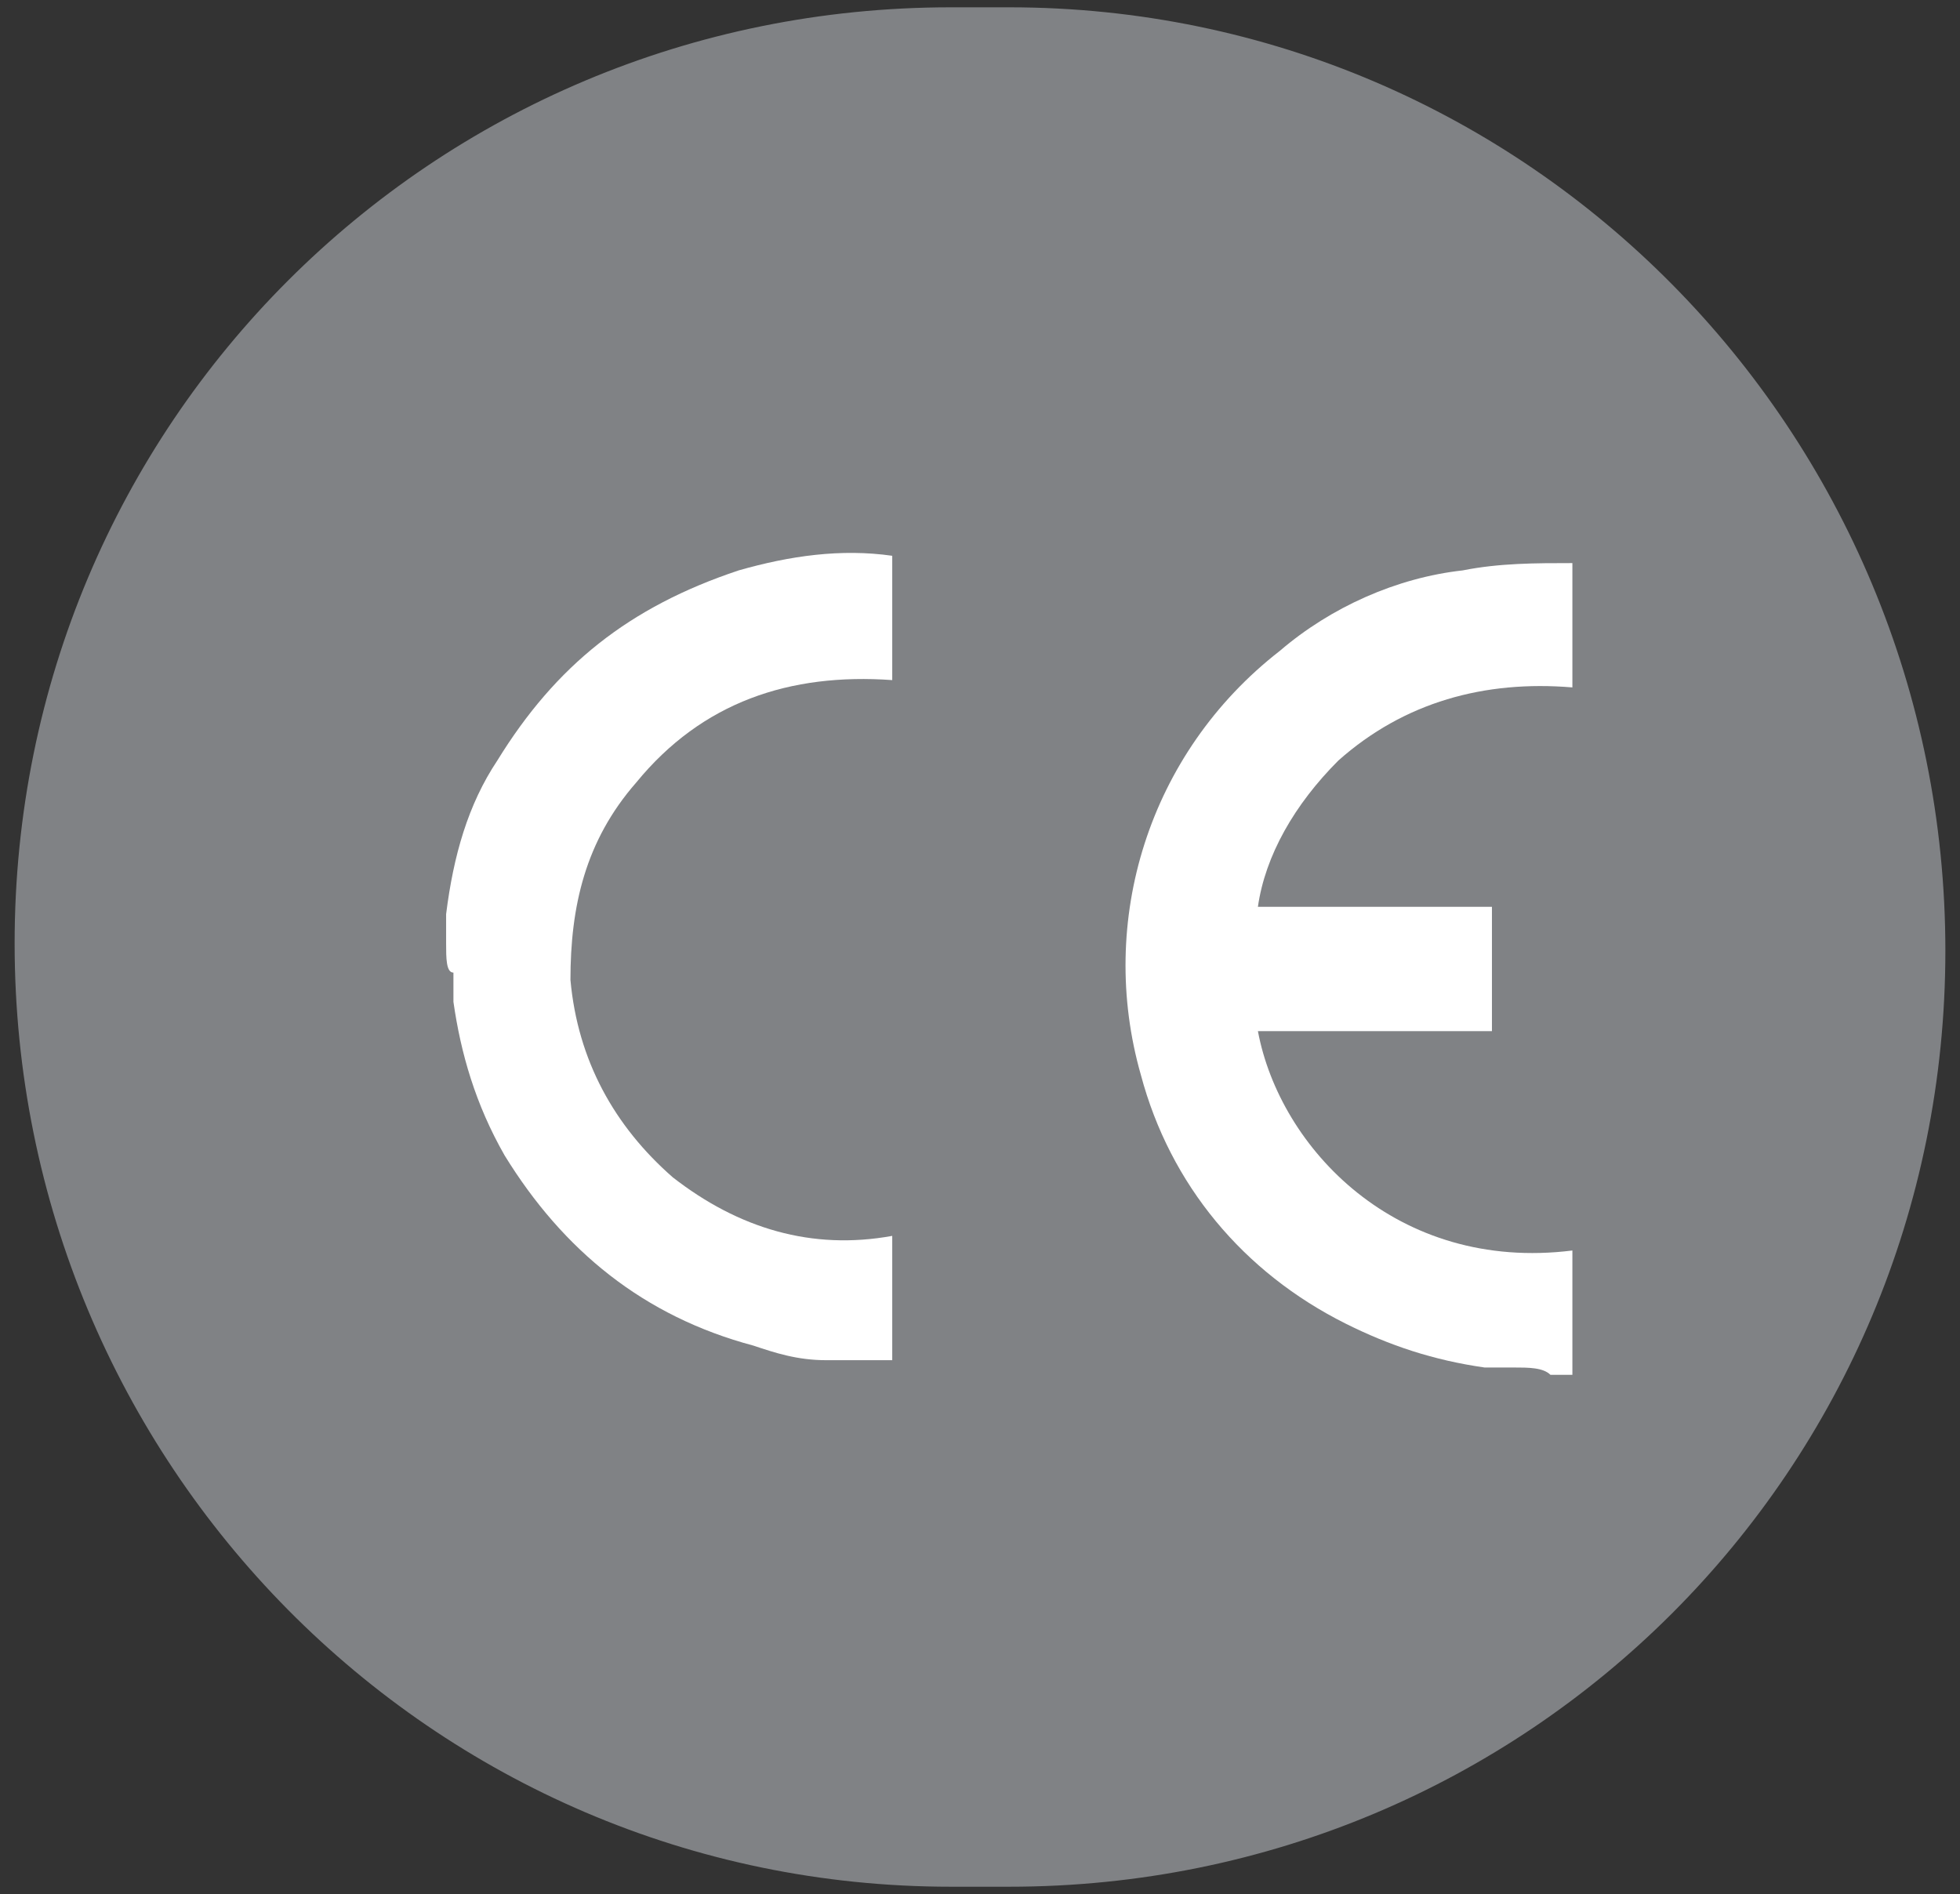
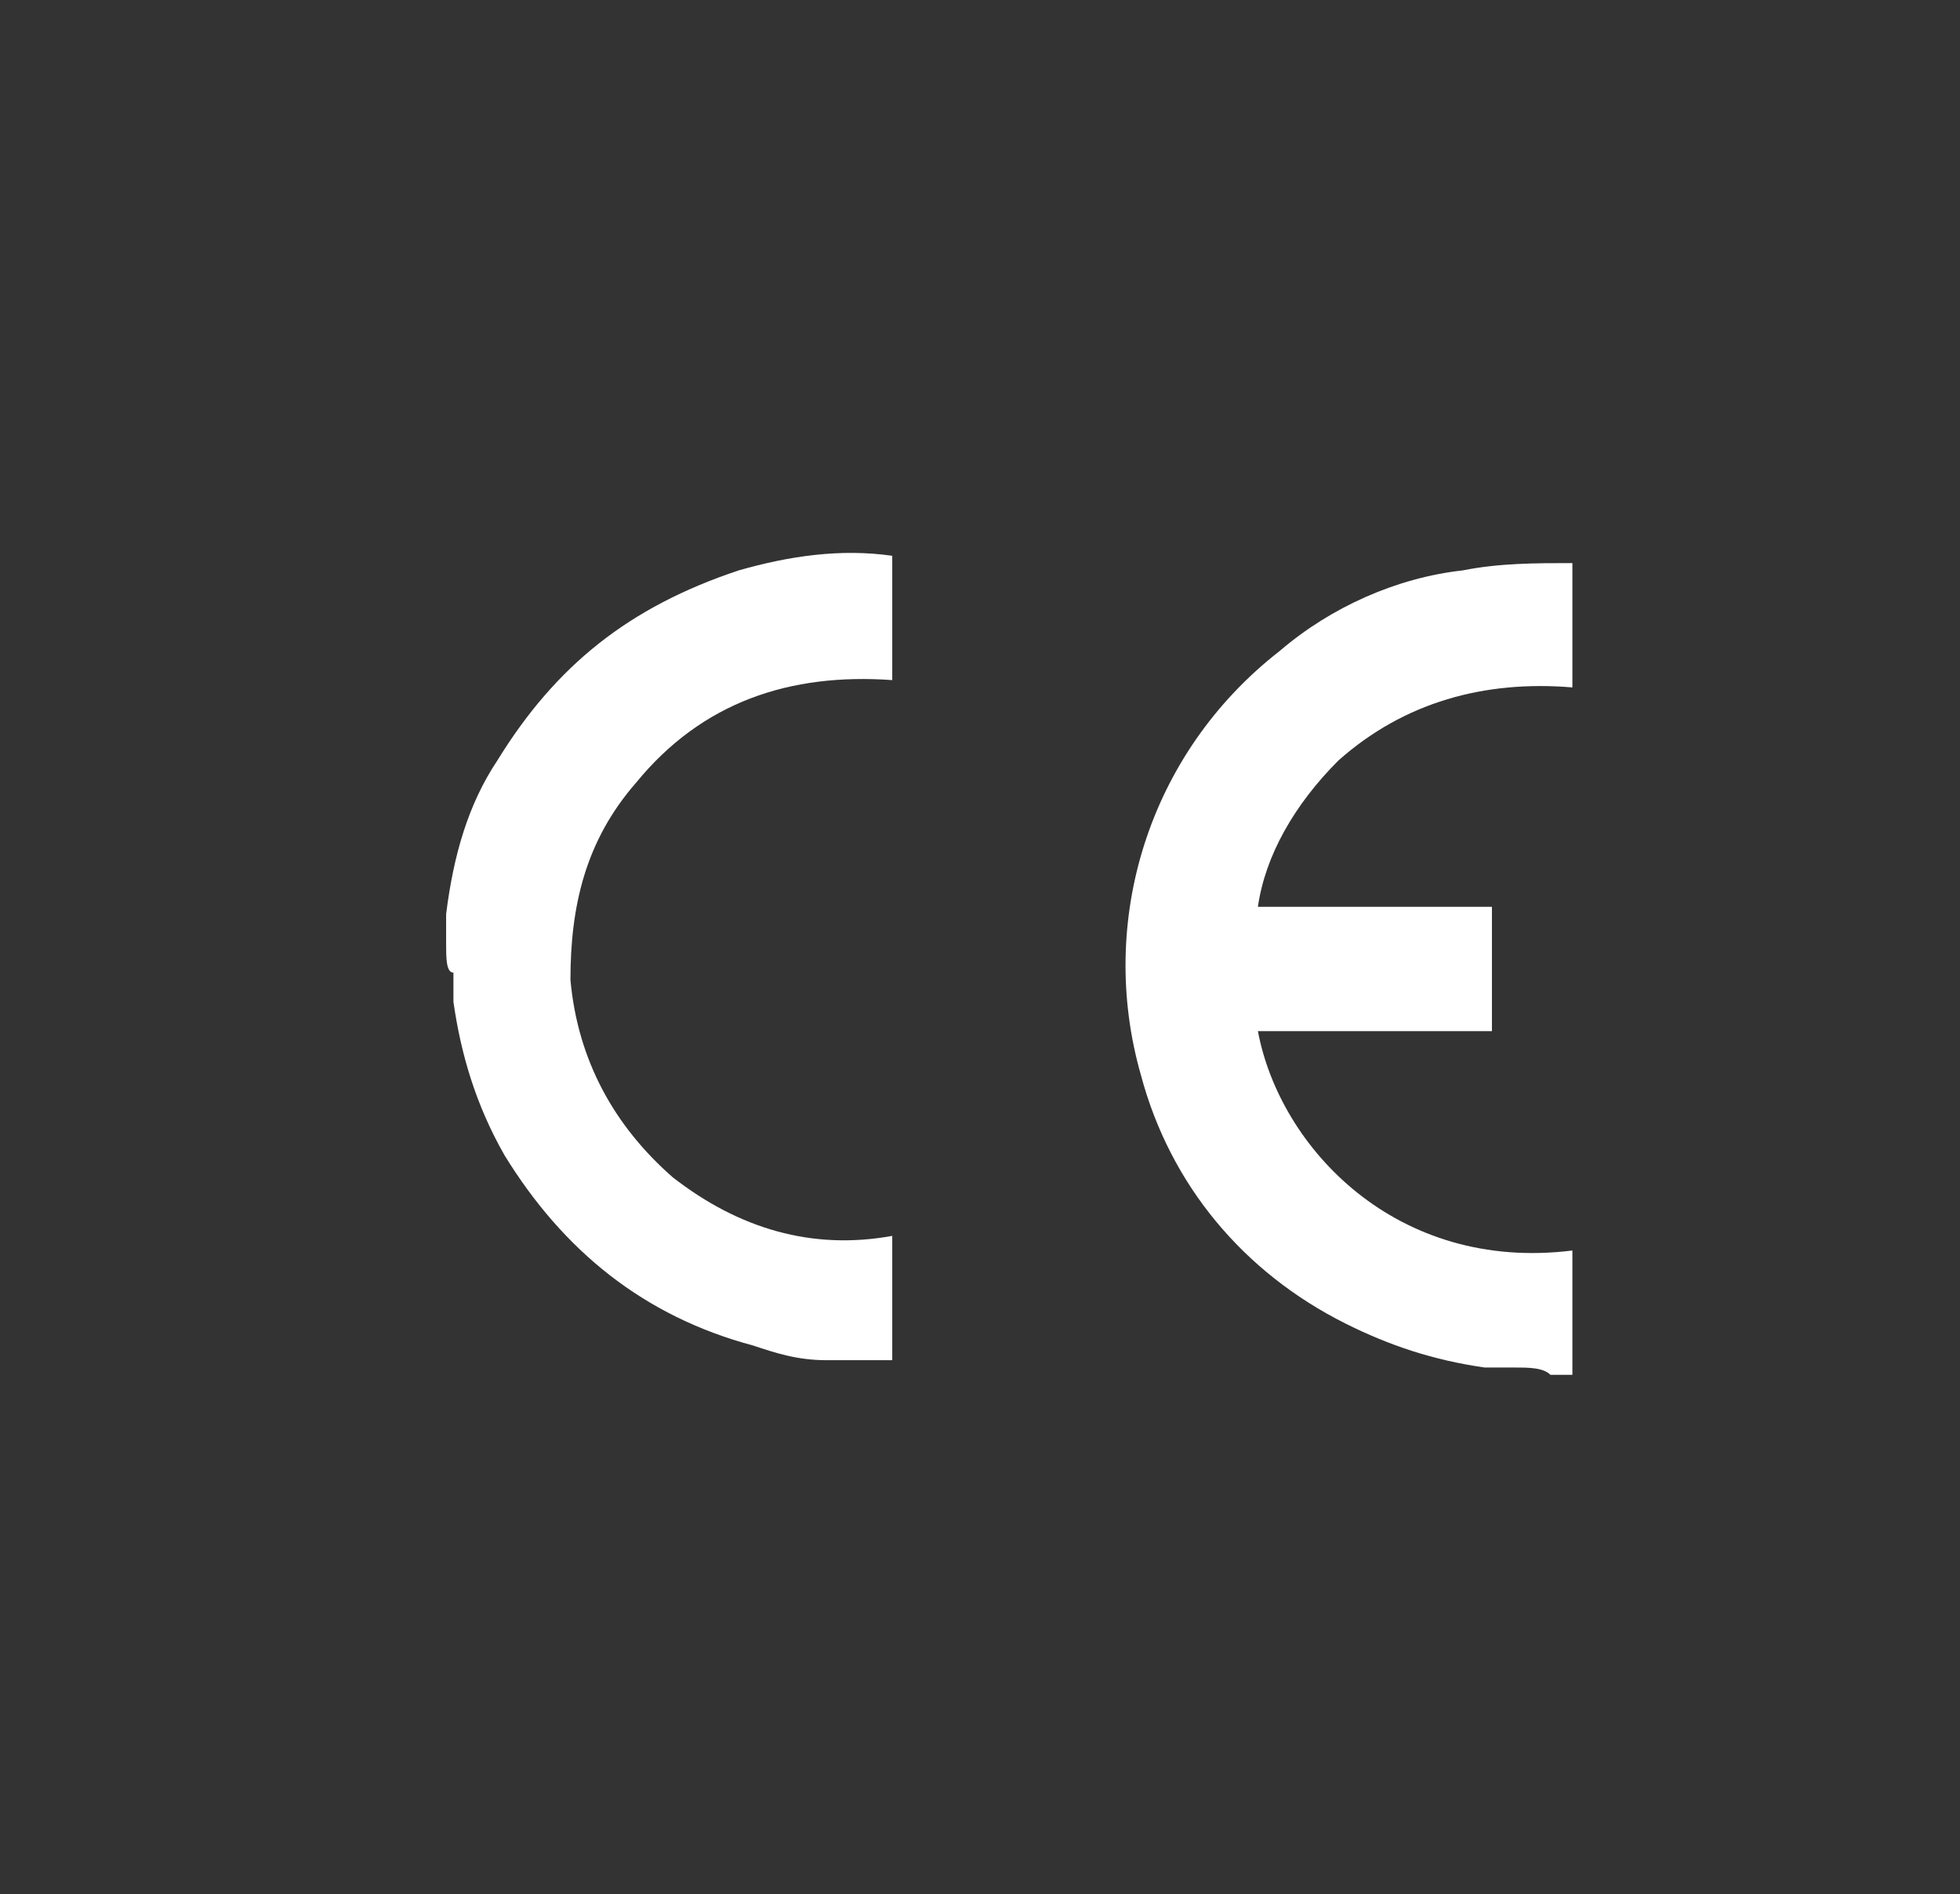
<svg xmlns="http://www.w3.org/2000/svg" xmlns:xlink="http://www.w3.org/1999/xlink" version="1.1" id="Layer_1" x="0px" y="0px" viewBox="0 0 26.8 25.9" style="enable-background:new 0 0 26.8 25.9;" xml:space="preserve">
  <rect x="0" y="0" width="26.8" height="25.9" fill="#333333" stroke="none" />
  <style type="text/css">
	.st0{fill:#808285;}
	.st1{fill:#FFFFFF;}
</style>
-   <path class="st0" d="M13.8,25.8c7.1,0,12.8-5.7,12.8-12.8S20.9,0.1,13.8,0.1H13C5.9,0.1,0.2,5.8,0.2,12.9S5.9,25.8,13,25.8H13.8z" />
  <g>
    <defs>
      <rect id="SVGID_1_" x="5.3" y="7" width="15.4" height="11.8" />
    </defs>
    <clipPath id="SVGID_2_">
      <use xlink:href="#SVGID_1_" style="overflow:visible;" />
    </clipPath>
  </g>
  <g>
    <path class="st1" d="M20.7,18.7c-0.1,0-0.2,0-0.4,0c-0.7-0.1-1.3-0.3-1.9-0.6c-1.4-0.7-2.4-1.9-2.8-3.4c-0.6-2.1,0.1-4.4,1.9-5.8   c0.7-0.6,1.6-1,2.5-1.1c0.5-0.1,1-0.1,1.5-0.1c0,0.5,0,1.1,0,1.7c-1.2-0.1-2.3,0.2-3.2,1c-0.6,0.6-1,1.3-1.1,2c1.1,0,2.1,0,3.2,0   c0,0.6,0,1.1,0,1.7c-1.1,0-2.1,0-3.2,0c0.3,1.6,1.9,3.3,4.3,3c0,0.5,0,1.1,0,1.7c-0.1,0-0.2,0-0.3,0C21.1,18.7,20.9,18.7,20.7,18.7   z" />
    <path class="st1" d="M6.1,12.9c0-0.1,0-0.2,0-0.4c0.1-0.8,0.3-1.5,0.7-2.1c0.8-1.3,1.8-2.1,3.3-2.6c0.7-0.2,1.4-0.3,2.1-0.2   c0,0.5,0,1.1,0,1.7c-1.4-0.1-2.6,0.3-3.5,1.4c-0.7,0.8-0.9,1.7-0.9,2.7c0.1,1.1,0.6,2,1.4,2.7c0.9,0.7,1.9,1,3,0.8   c0,0.6,0,1.1,0,1.7c-0.1,0-0.2,0-0.3,0c-0.2,0-0.4,0-0.5,0c0,0,0,0-0.1,0c-0.4,0-0.7-0.1-1-0.2c-1.5-0.4-2.6-1.3-3.4-2.6   c-0.4-0.7-0.6-1.4-0.7-2.1c0-0.1,0-0.2,0-0.4C6.1,13.3,6.1,13.1,6.1,12.9z" />
  </g>
</svg>